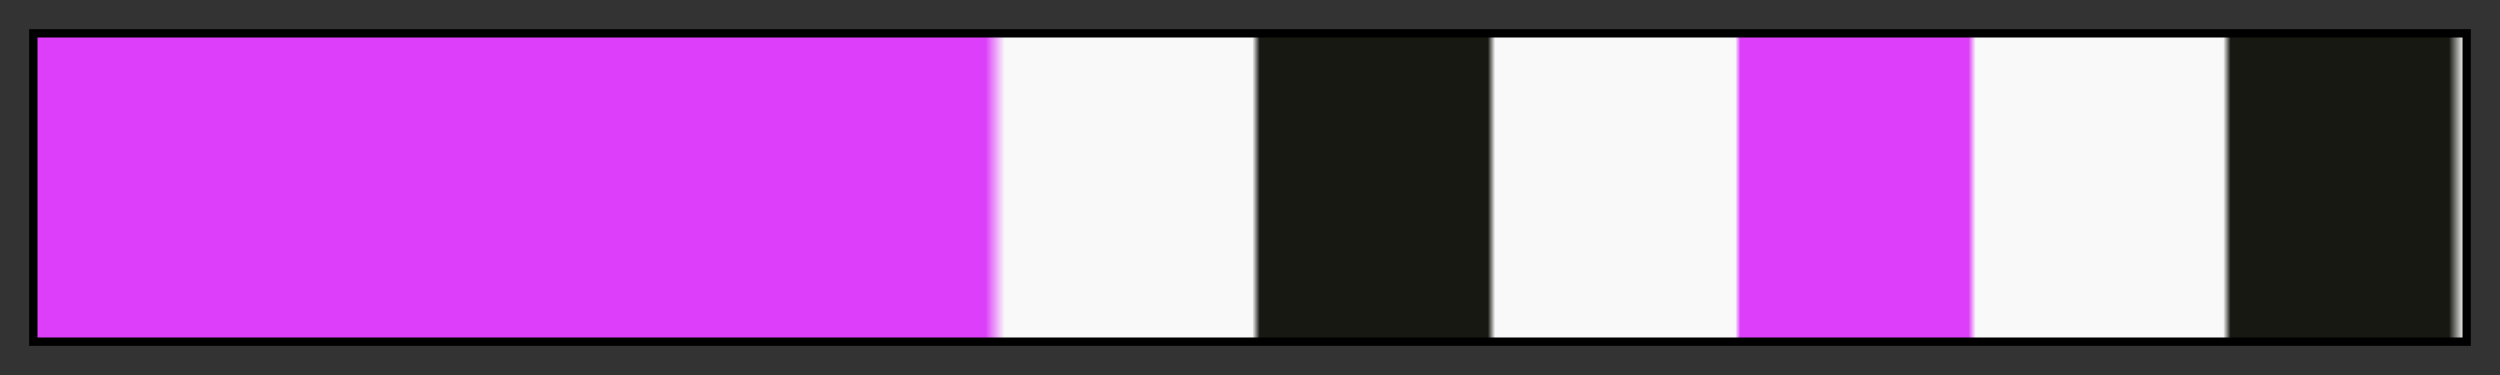
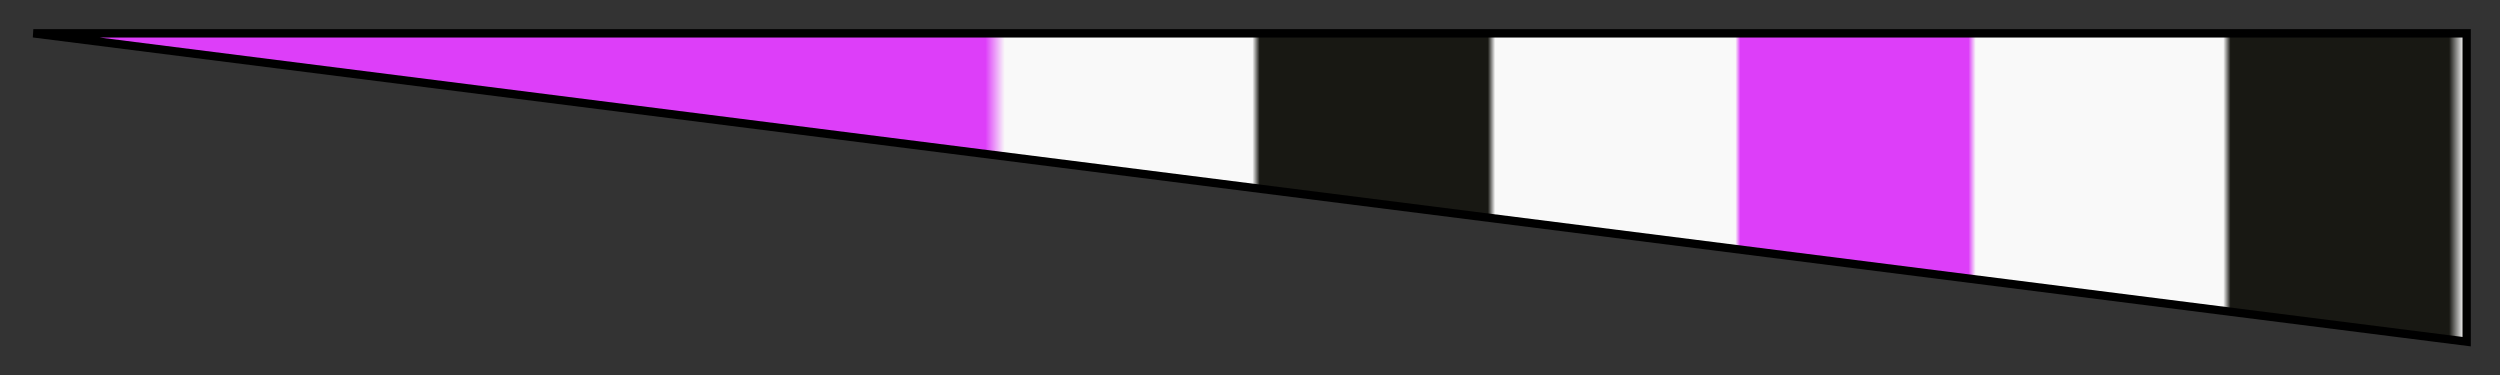
<svg xmlns="http://www.w3.org/2000/svg" height="45" viewBox="0 0 300 45" width="300">
  <rect x="0" y="0" width="300" height="45" fill="#333333" stroke="none" />
  <linearGradient id="a" gradientUnits="objectBoundingBox" spreadMethod="pad" x1="0%" x2="100%" y1="0%" y2="0%">
    <stop offset="0" stop-color="#dd3ef9" />
    <stop offset=".391" stop-color="#dd3ef9" />
    <stop offset=".399" stop-color="#f9f9f9" />
    <stop offset=".501" stop-color="#f9f9f9" />
    <stop offset=".504" stop-color="#181813" />
    <stop offset=".598" stop-color="#181813" />
    <stop offset=".601" stop-color="#f9f9f9" />
    <stop offset=".7" stop-color="#f9f9f9" />
    <stop offset=".702" stop-color="#dd3ef9" />
    <stop offset=".796" stop-color="#dd3ef9" />
    <stop offset=".799" stop-color="#f9f9f9" />
    <stop offset=".901" stop-color="#f9f9f9" />
    <stop offset=".904" stop-color="#181813" />
    <stop offset=".994" stop-color="#181813" />
    <stop offset="1" stop-color="#f9f9f9" />
  </linearGradient>
-   <path d="m4 4h292v37h-292z" fill="url(#a)" stroke="#000" />
+   <path d="m4 4h292v37z" fill="url(#a)" stroke="#000" />
</svg>